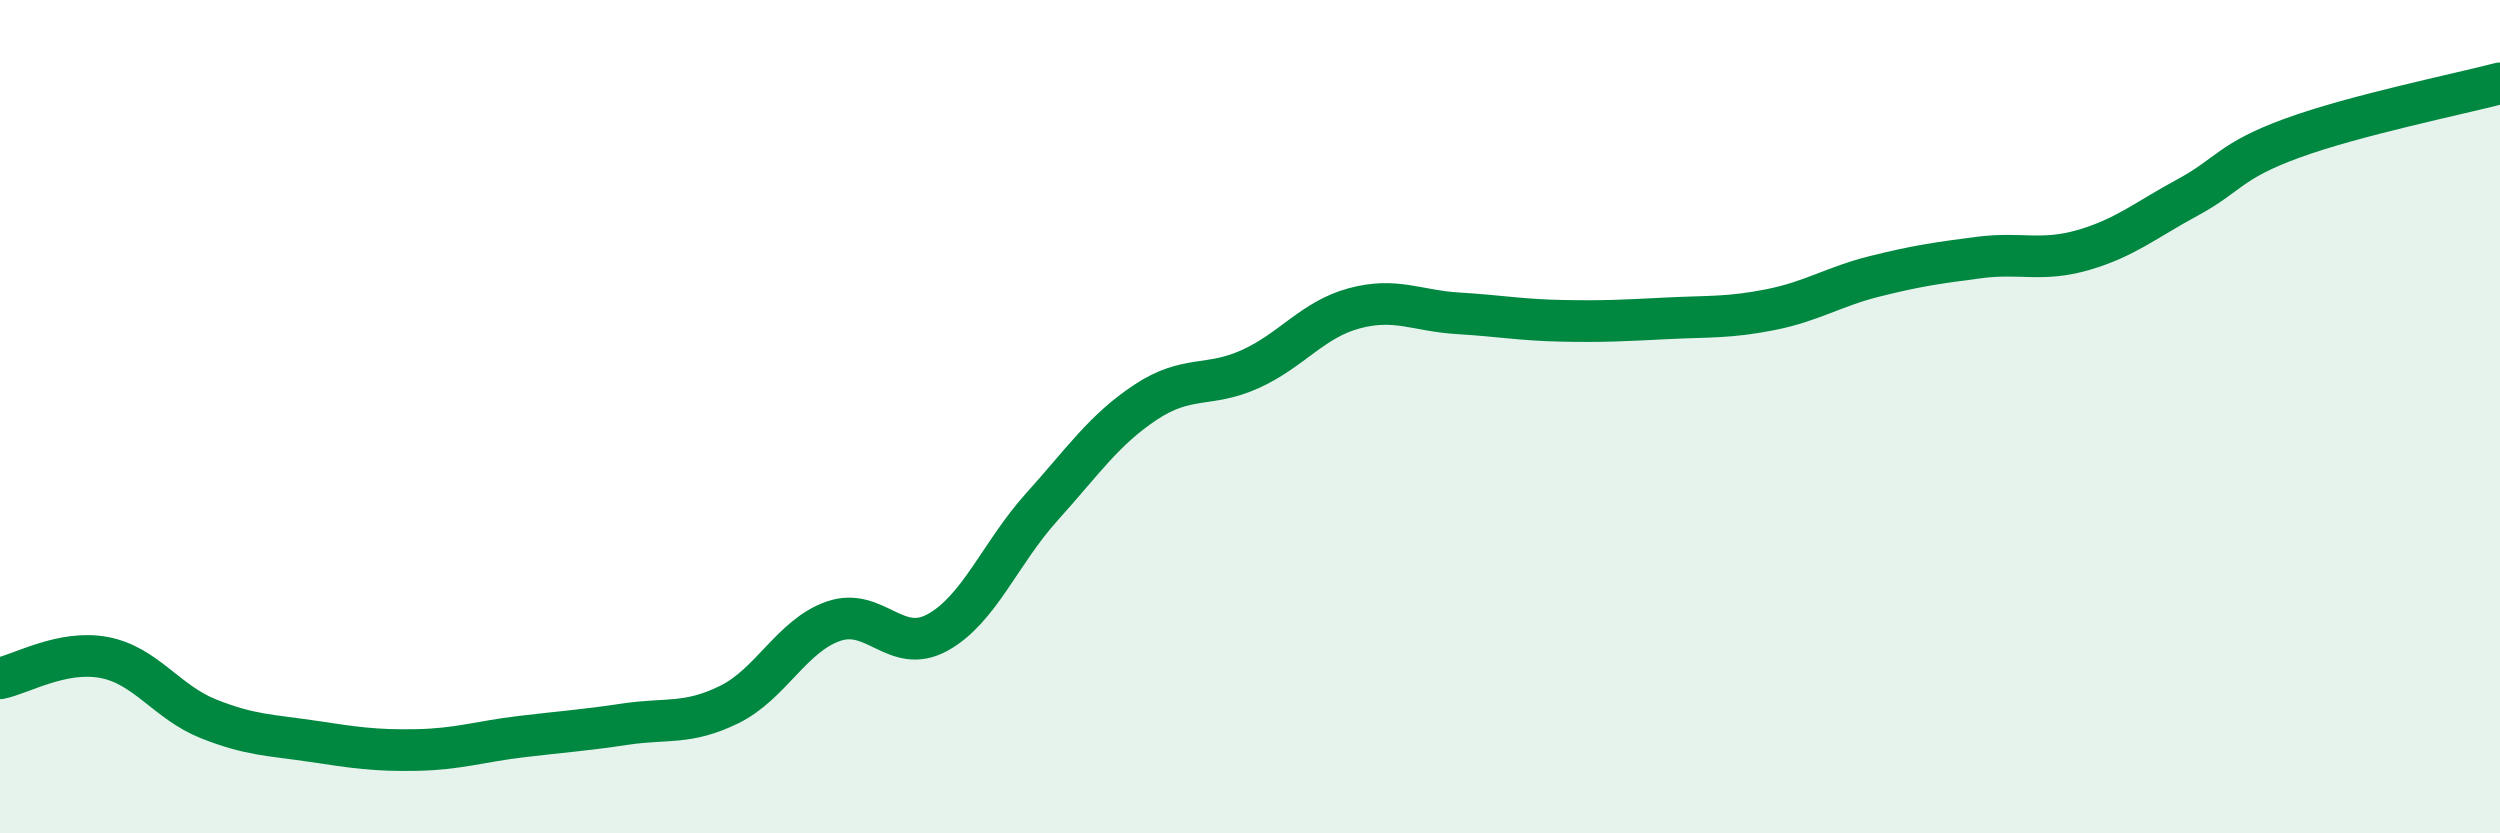
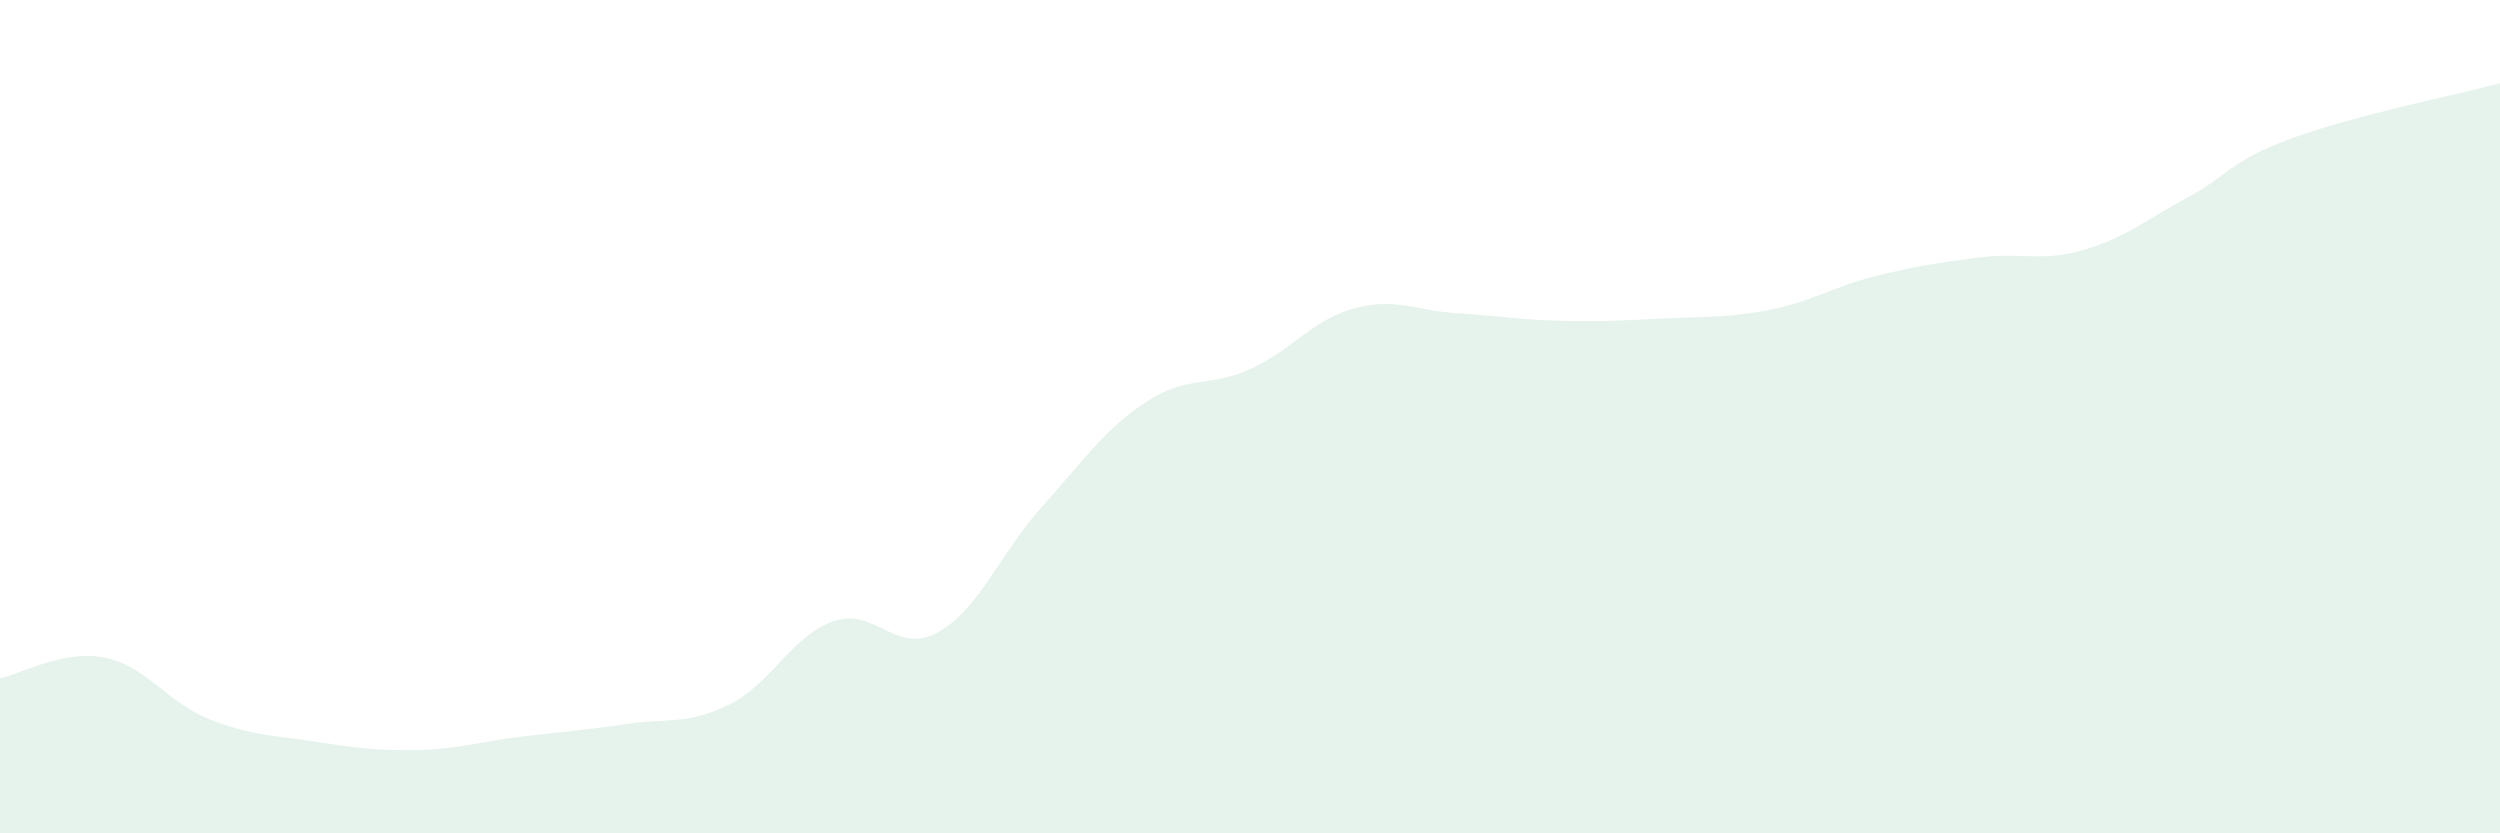
<svg xmlns="http://www.w3.org/2000/svg" width="60" height="20" viewBox="0 0 60 20">
  <path d="M 0,16.28 C 0.5,16.18 1.5,15.59 2.5,15.78 C 3.5,15.97 4,16.85 5,17.25 C 6,17.65 6.5,17.64 7.5,17.79 C 8.5,17.94 9,18.02 10,18 C 11,17.98 11.5,17.8 12.5,17.68 C 13.5,17.56 14,17.53 15,17.38 C 16,17.23 16.5,17.4 17.5,16.91 C 18.5,16.42 19,15.26 20,14.91 C 21,14.56 21.5,15.73 22.5,15.18 C 23.5,14.63 24,13.28 25,12.17 C 26,11.06 26.5,10.31 27.5,9.65 C 28.5,8.99 29,9.31 30,8.86 C 31,8.41 31.5,7.67 32.5,7.4 C 33.5,7.13 34,7.46 35,7.52 C 36,7.58 36.5,7.68 37.5,7.7 C 38.5,7.72 39,7.69 40,7.64 C 41,7.59 41.5,7.63 42.5,7.43 C 43.5,7.23 44,6.88 45,6.63 C 46,6.38 46.5,6.31 47.5,6.18 C 48.5,6.05 49,6.29 50,6 C 51,5.71 51.5,5.28 52.5,4.74 C 53.5,4.2 53.5,3.87 55,3.32 C 56.5,2.77 59,2.26 60,2L60 20L0 20Z" fill="#008740" opacity="0.1" stroke-linecap="round" stroke-linejoin="round" />
-   <path d="M 0,16.28 C 0.5,16.18 1.5,15.59 2.5,15.78 C 3.5,15.97 4,16.85 5,17.25 C 6,17.65 6.5,17.64 7.5,17.79 C 8.5,17.94 9,18.02 10,18 C 11,17.98 11.5,17.8 12.5,17.68 C 13.5,17.56 14,17.53 15,17.38 C 16,17.23 16.5,17.4 17.5,16.91 C 18.5,16.42 19,15.26 20,14.91 C 21,14.56 21.5,15.73 22.5,15.18 C 23.5,14.63 24,13.28 25,12.17 C 26,11.06 26.5,10.31 27.5,9.65 C 28.5,8.99 29,9.31 30,8.86 C 31,8.41 31.5,7.67 32.5,7.4 C 33.5,7.13 34,7.46 35,7.52 C 36,7.58 36.5,7.68 37.5,7.7 C 38.5,7.72 39,7.69 40,7.64 C 41,7.59 41.5,7.63 42.5,7.43 C 43.5,7.23 44,6.88 45,6.63 C 46,6.38 46.5,6.31 47.5,6.18 C 48.5,6.05 49,6.29 50,6 C 51,5.71 51.5,5.28 52.5,4.74 C 53.5,4.2 53.5,3.87 55,3.32 C 56.5,2.77 59,2.26 60,2" stroke="#008740" stroke-width="1" fill="none" stroke-linecap="round" stroke-linejoin="round" />
</svg>